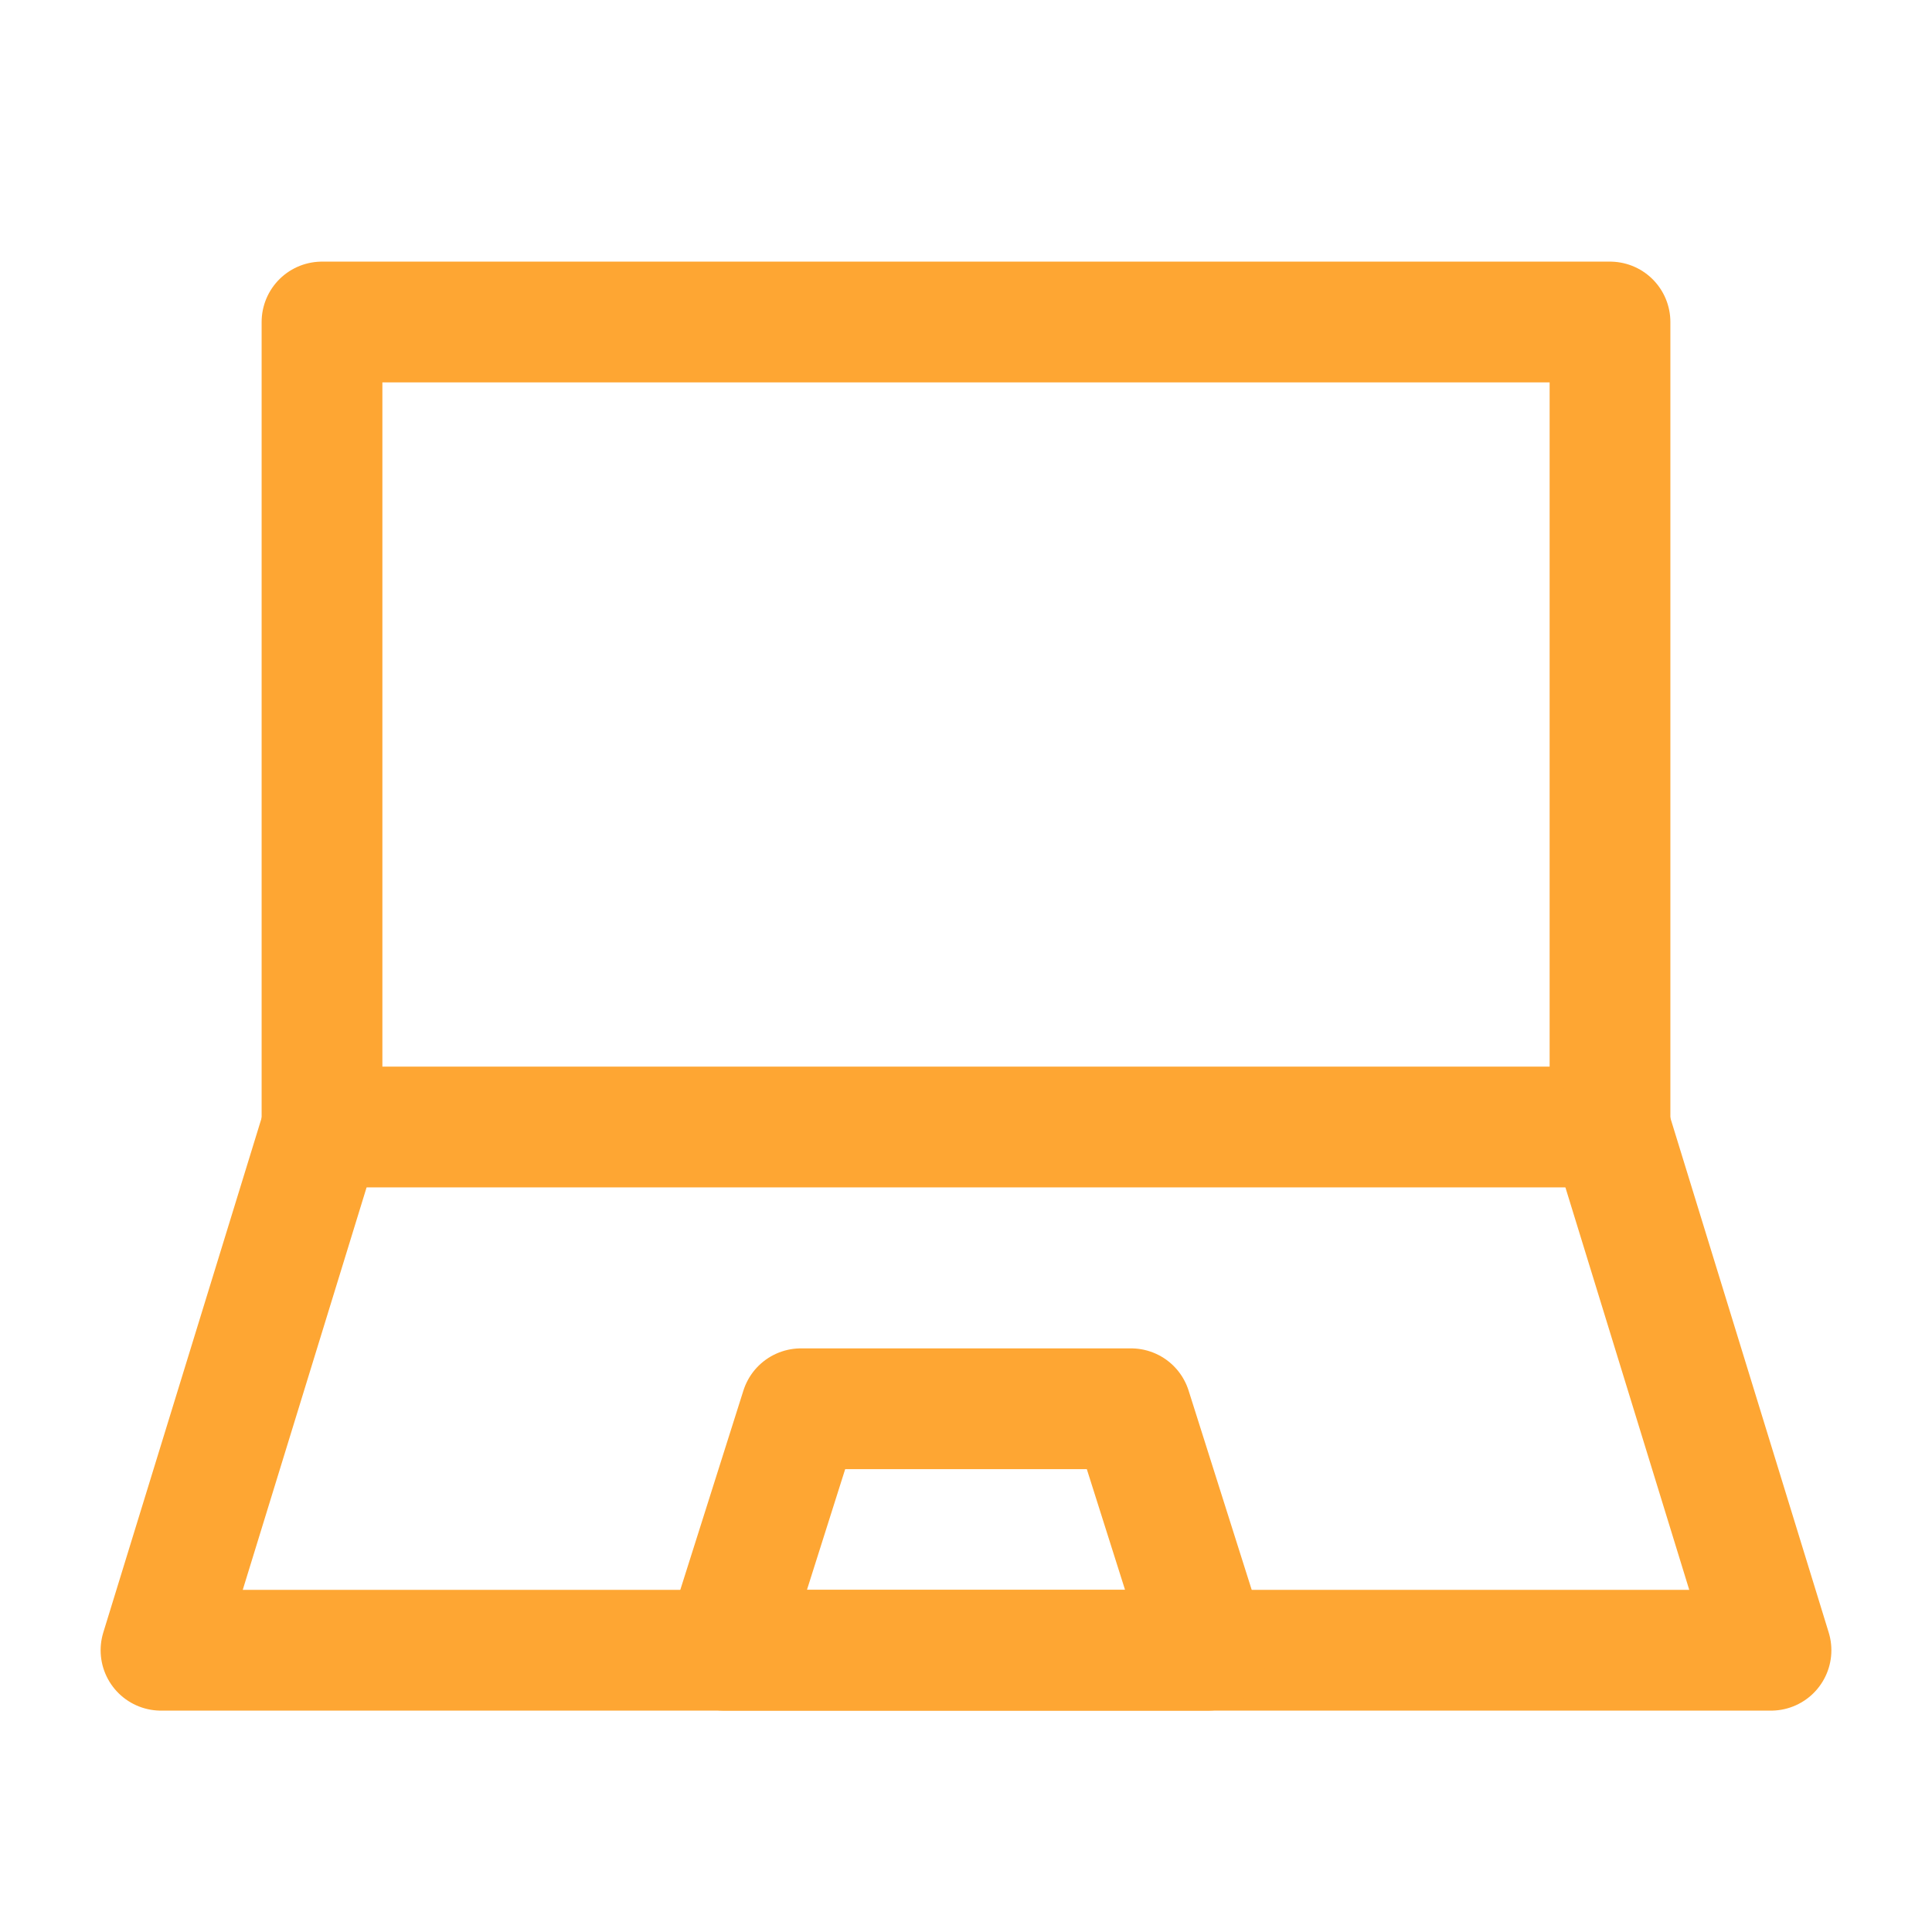
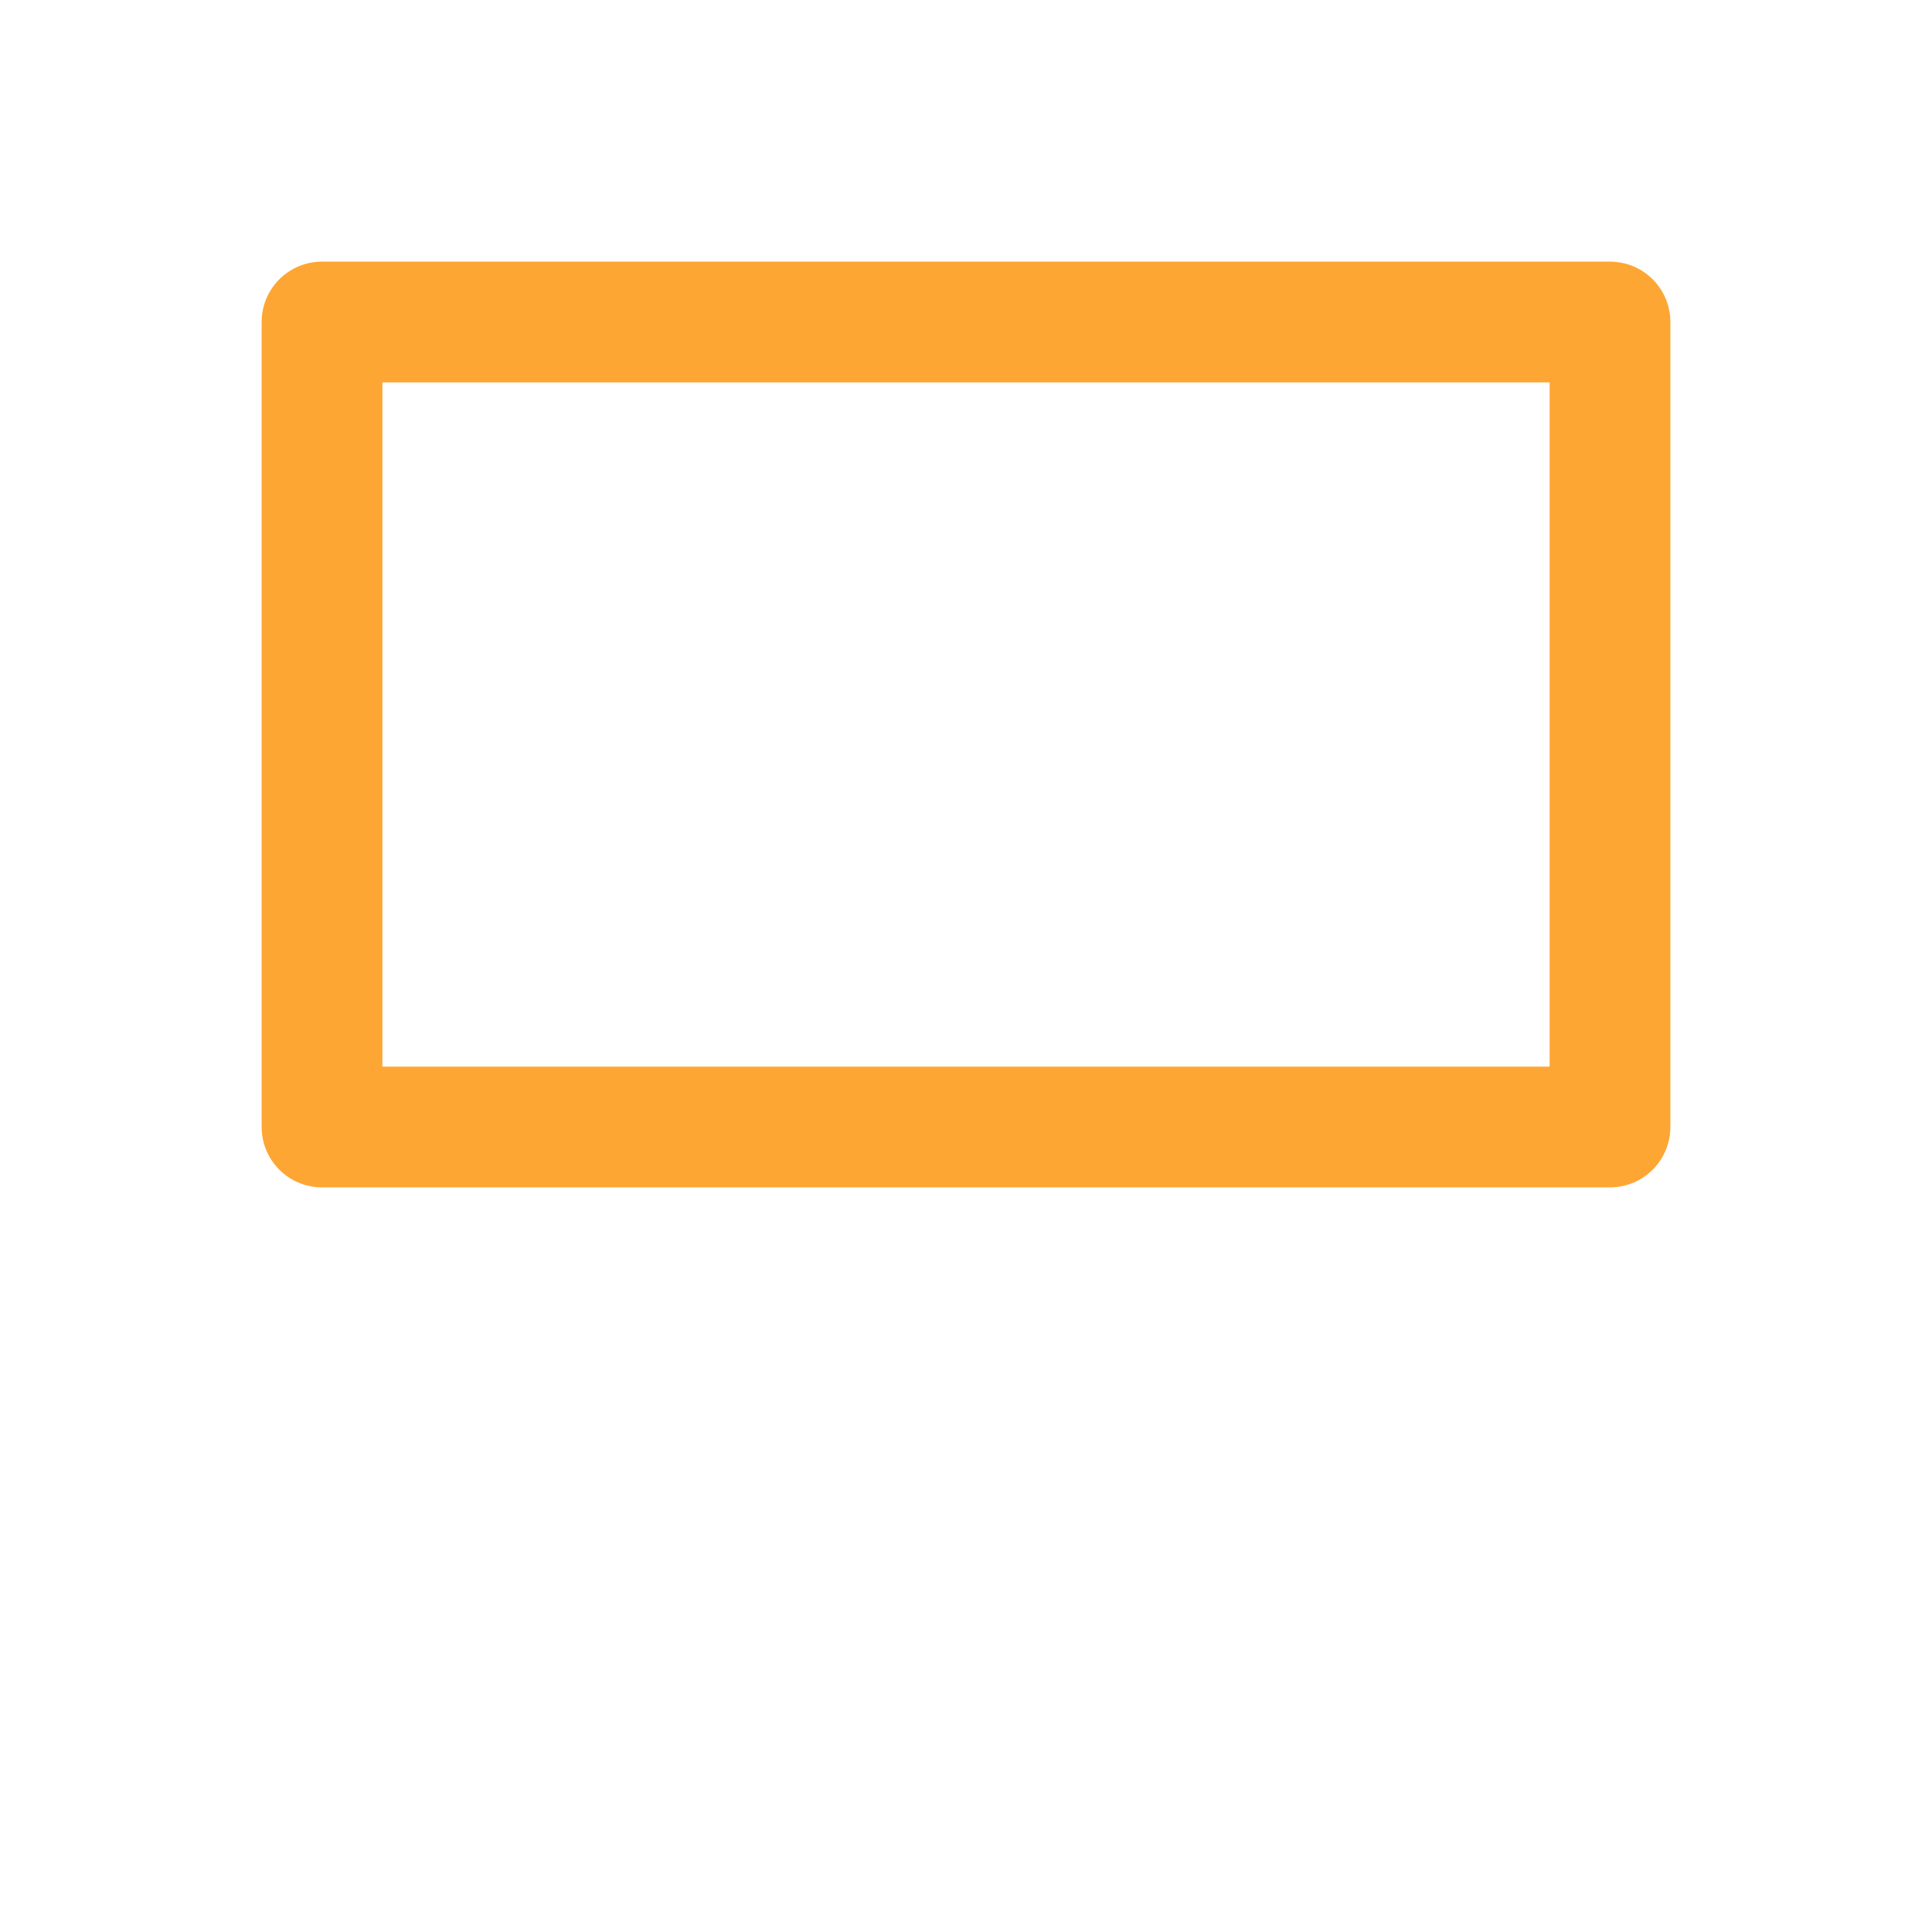
<svg xmlns="http://www.w3.org/2000/svg" width="48" height="48" viewBox="0 0 48 48" fill="none">
  <desc>
			Created with Pixso.
	</desc>
  <defs>
    <clipPath id="clip64_14103">
      <rect id="Блокнот" width="48" height="48" fill="white" fill-opacity="0" />
    </clipPath>
  </defs>
  <g clip-path="url(#clip64_14103)">
-     <rect id="rect" x="8" y="8" width="32" height="20" fill="#000000" fill-opacity="0" />
    <rect id="rect" x="8" y="8" width="32" height="20" stroke="#FEA633" stroke-opacity="1" stroke-width="3" stroke-linejoin="round" />
-     <path id="path" d="M6.57 27.58L6.56 27.55C6.81 26.75 7.63 26.31 8.44 26.56C9.24 26.81 9.68 27.63 9.43 28.44L9.4 28.45L6.57 27.58ZM38.59 28.45L38.56 28.44C38.31 27.63 38.75 26.81 39.55 26.56C40.36 26.31 41.18 26.75 41.43 27.55L41.42 27.58L38.59 28.45Z" fill="#000000" fill-opacity="0" fill-rule="nonzero" />
-     <path id="path" d="M8 28L4 41L44 41L40 28" stroke="#FEA633" stroke-opacity="1" stroke-width="3" stroke-linejoin="round" stroke-linecap="round" />
    <path id="path" d="M19.9 35L28.1 35L30 41L18 41L19.9 35Z" fill="#000000" fill-opacity="0" fill-rule="nonzero" />
-     <path id="path" d="M28.1 35L30 41L18 41L19.9 35L28.1 35Z" stroke="#FEA633" stroke-opacity="1" stroke-width="3" stroke-linejoin="round" />
  </g>
</svg>